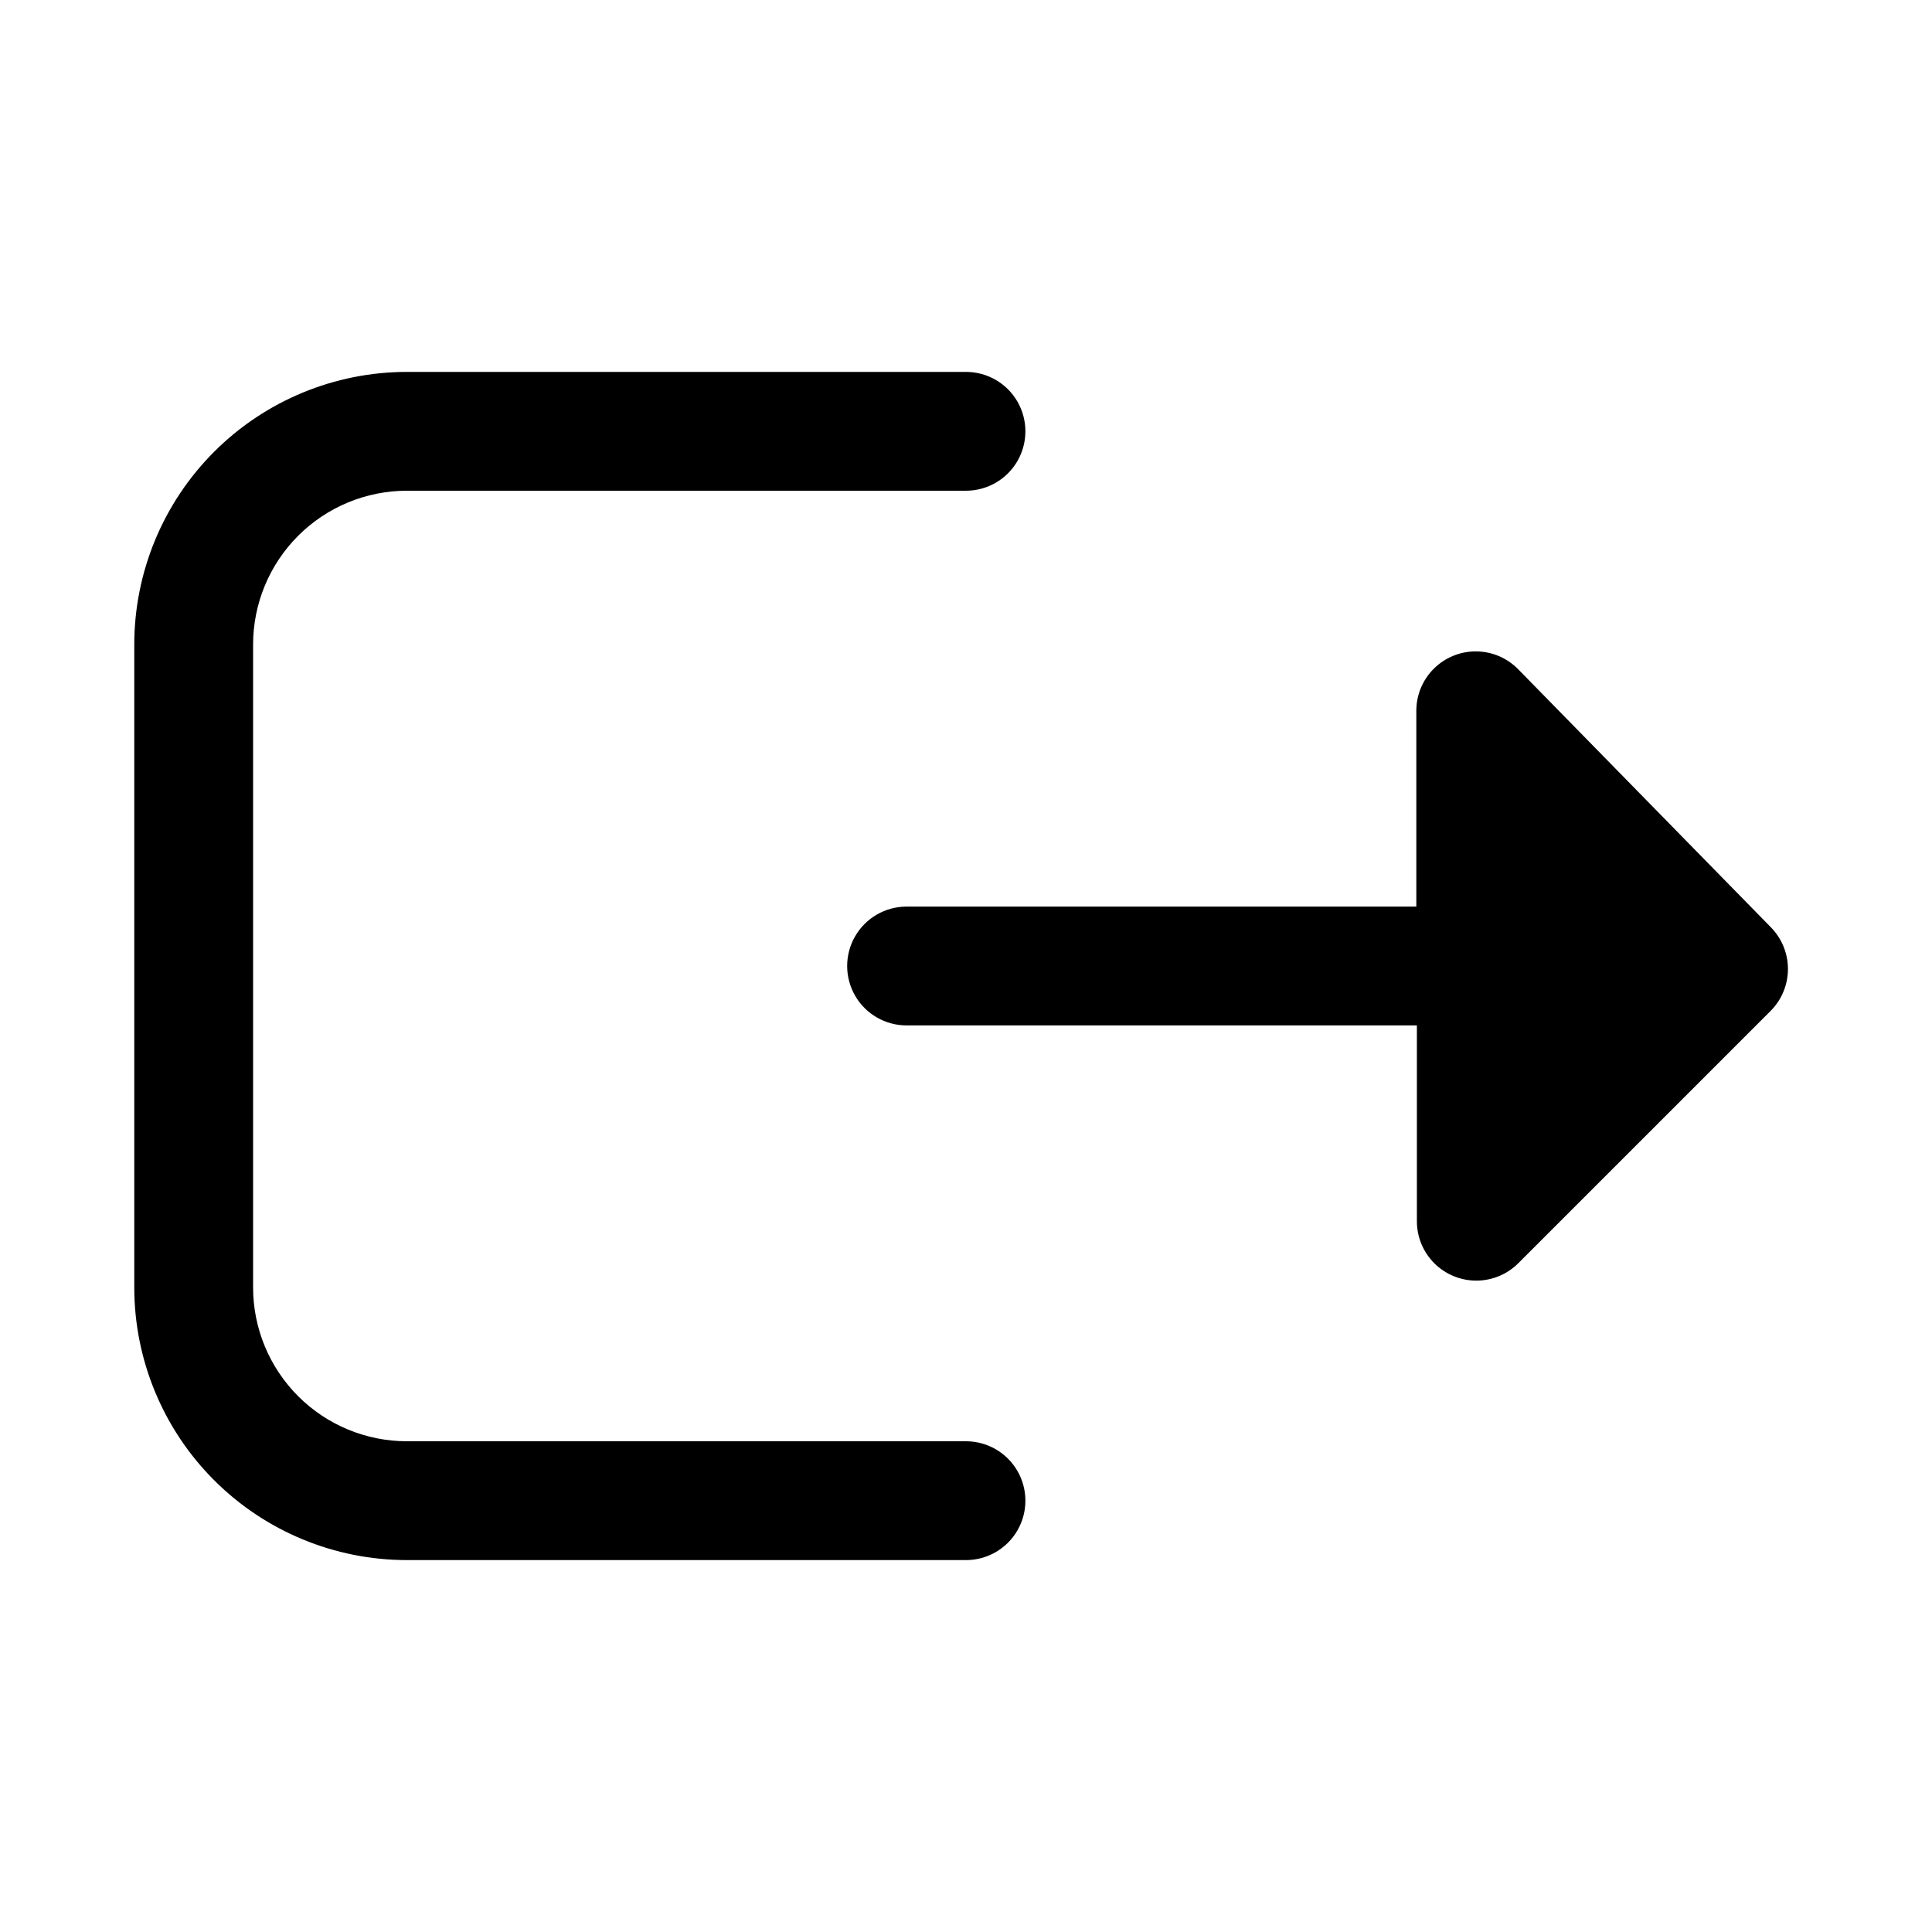
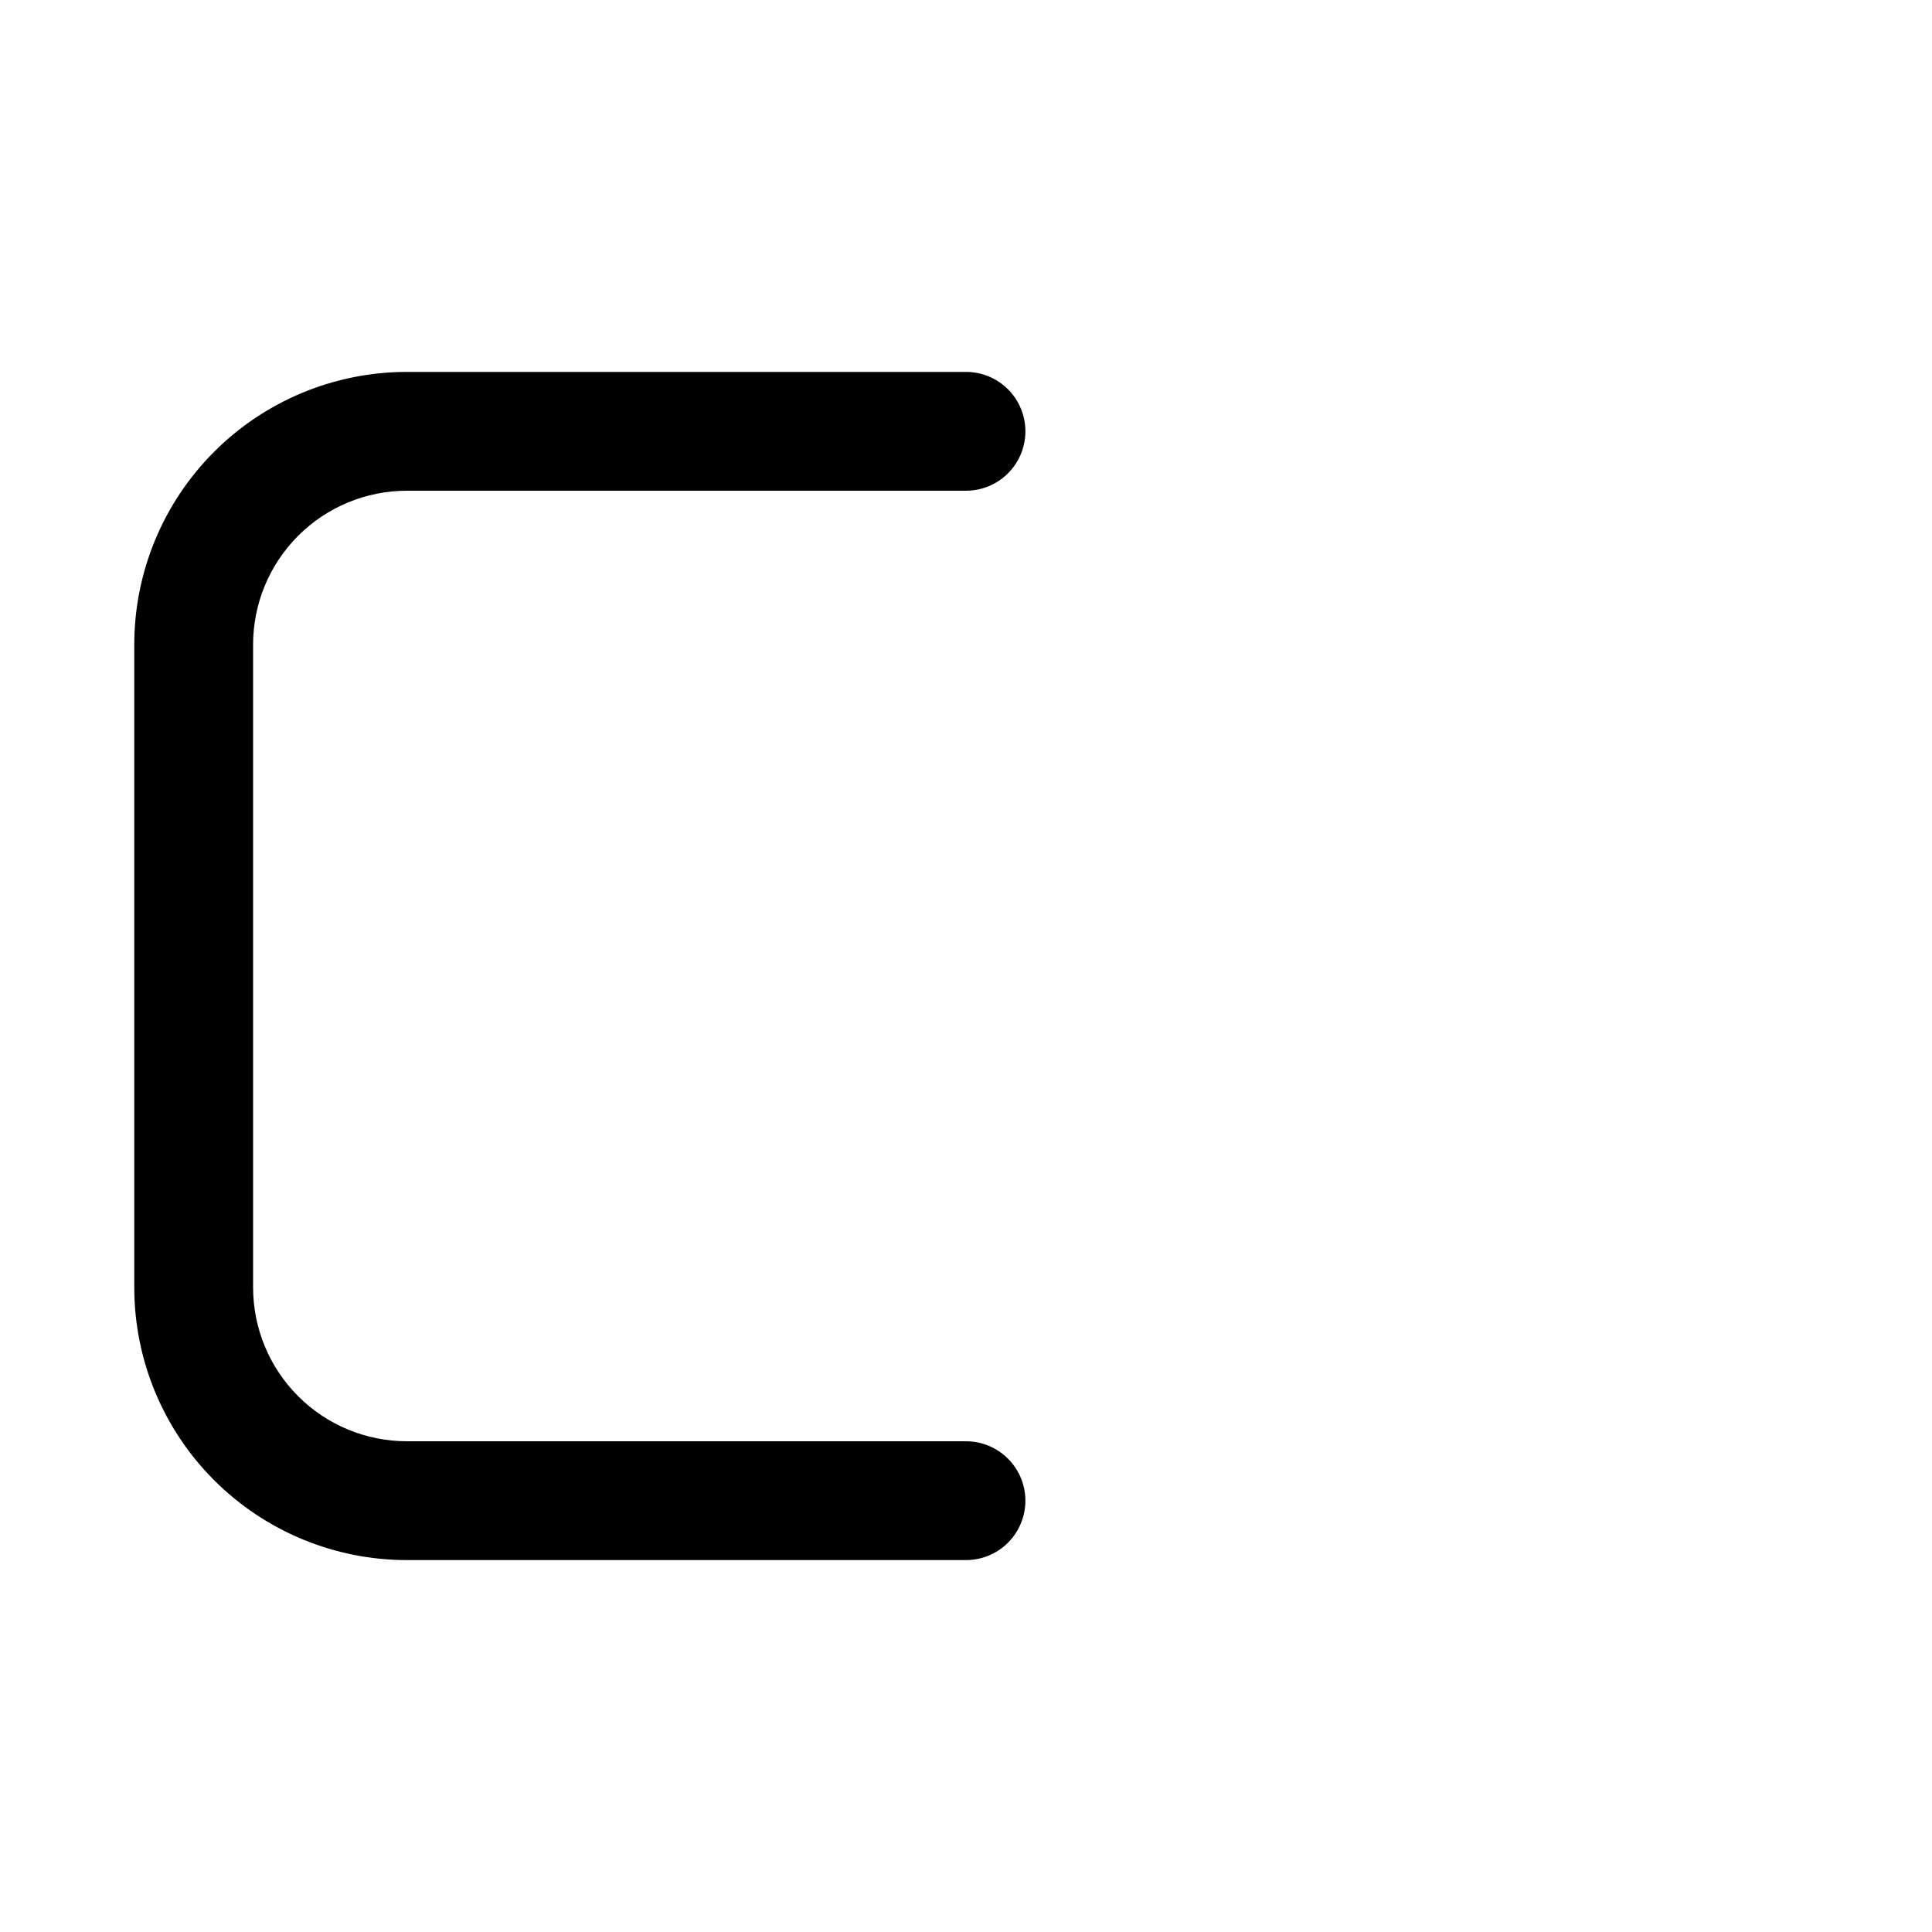
<svg xmlns="http://www.w3.org/2000/svg" fill="#000000" width="800px" height="800px" version="1.1" viewBox="144 144 512 512">
  <g>
-     <path d="m613.33 389.77-67.07-68.488c-2.941-2.965-6.938-4.641-11.113-4.656-4.176-0.016-8.188 1.625-11.152 4.566-2.965 2.938-4.641 6.938-4.656 11.113v51.953h-135.09c-5.625 0-10.82 3-13.633 7.871s-2.812 10.875 0 15.746 8.008 7.871 13.633 7.871h135.24v51.957c0.016 4.176 1.691 8.172 4.656 11.113 2.965 2.938 6.977 4.582 11.152 4.562 4.176-0.016 8.172-1.691 11.113-4.656l66.914-66.914c2.883-2.941 4.5-6.898 4.5-11.02s-1.617-8.078-4.5-11.02z" />
    <path d="m400 525.95h-148.15c-10.816 0-21.188-4.293-28.836-11.941-7.644-7.648-11.941-18.02-11.941-28.836v-170.35c0-10.816 4.297-21.188 11.941-28.836 7.648-7.644 18.02-11.941 28.836-11.941h148.15c5.625 0 10.82-3 13.633-7.871 2.812-4.871 2.812-10.875 0-15.746-2.812-4.871-8.008-7.871-13.633-7.871h-148.15c-19.168 0-37.547 7.613-51.102 21.164-13.551 13.555-21.164 31.934-21.164 51.102v170.35c0 19.168 7.613 37.547 21.164 51.102 13.555 13.551 31.934 21.164 51.102 21.164h148.15c5.625 0 10.82-3 13.633-7.871s2.812-10.871 0-15.742c-2.812-4.871-8.008-7.875-13.633-7.875z" />
  </g>
</svg>